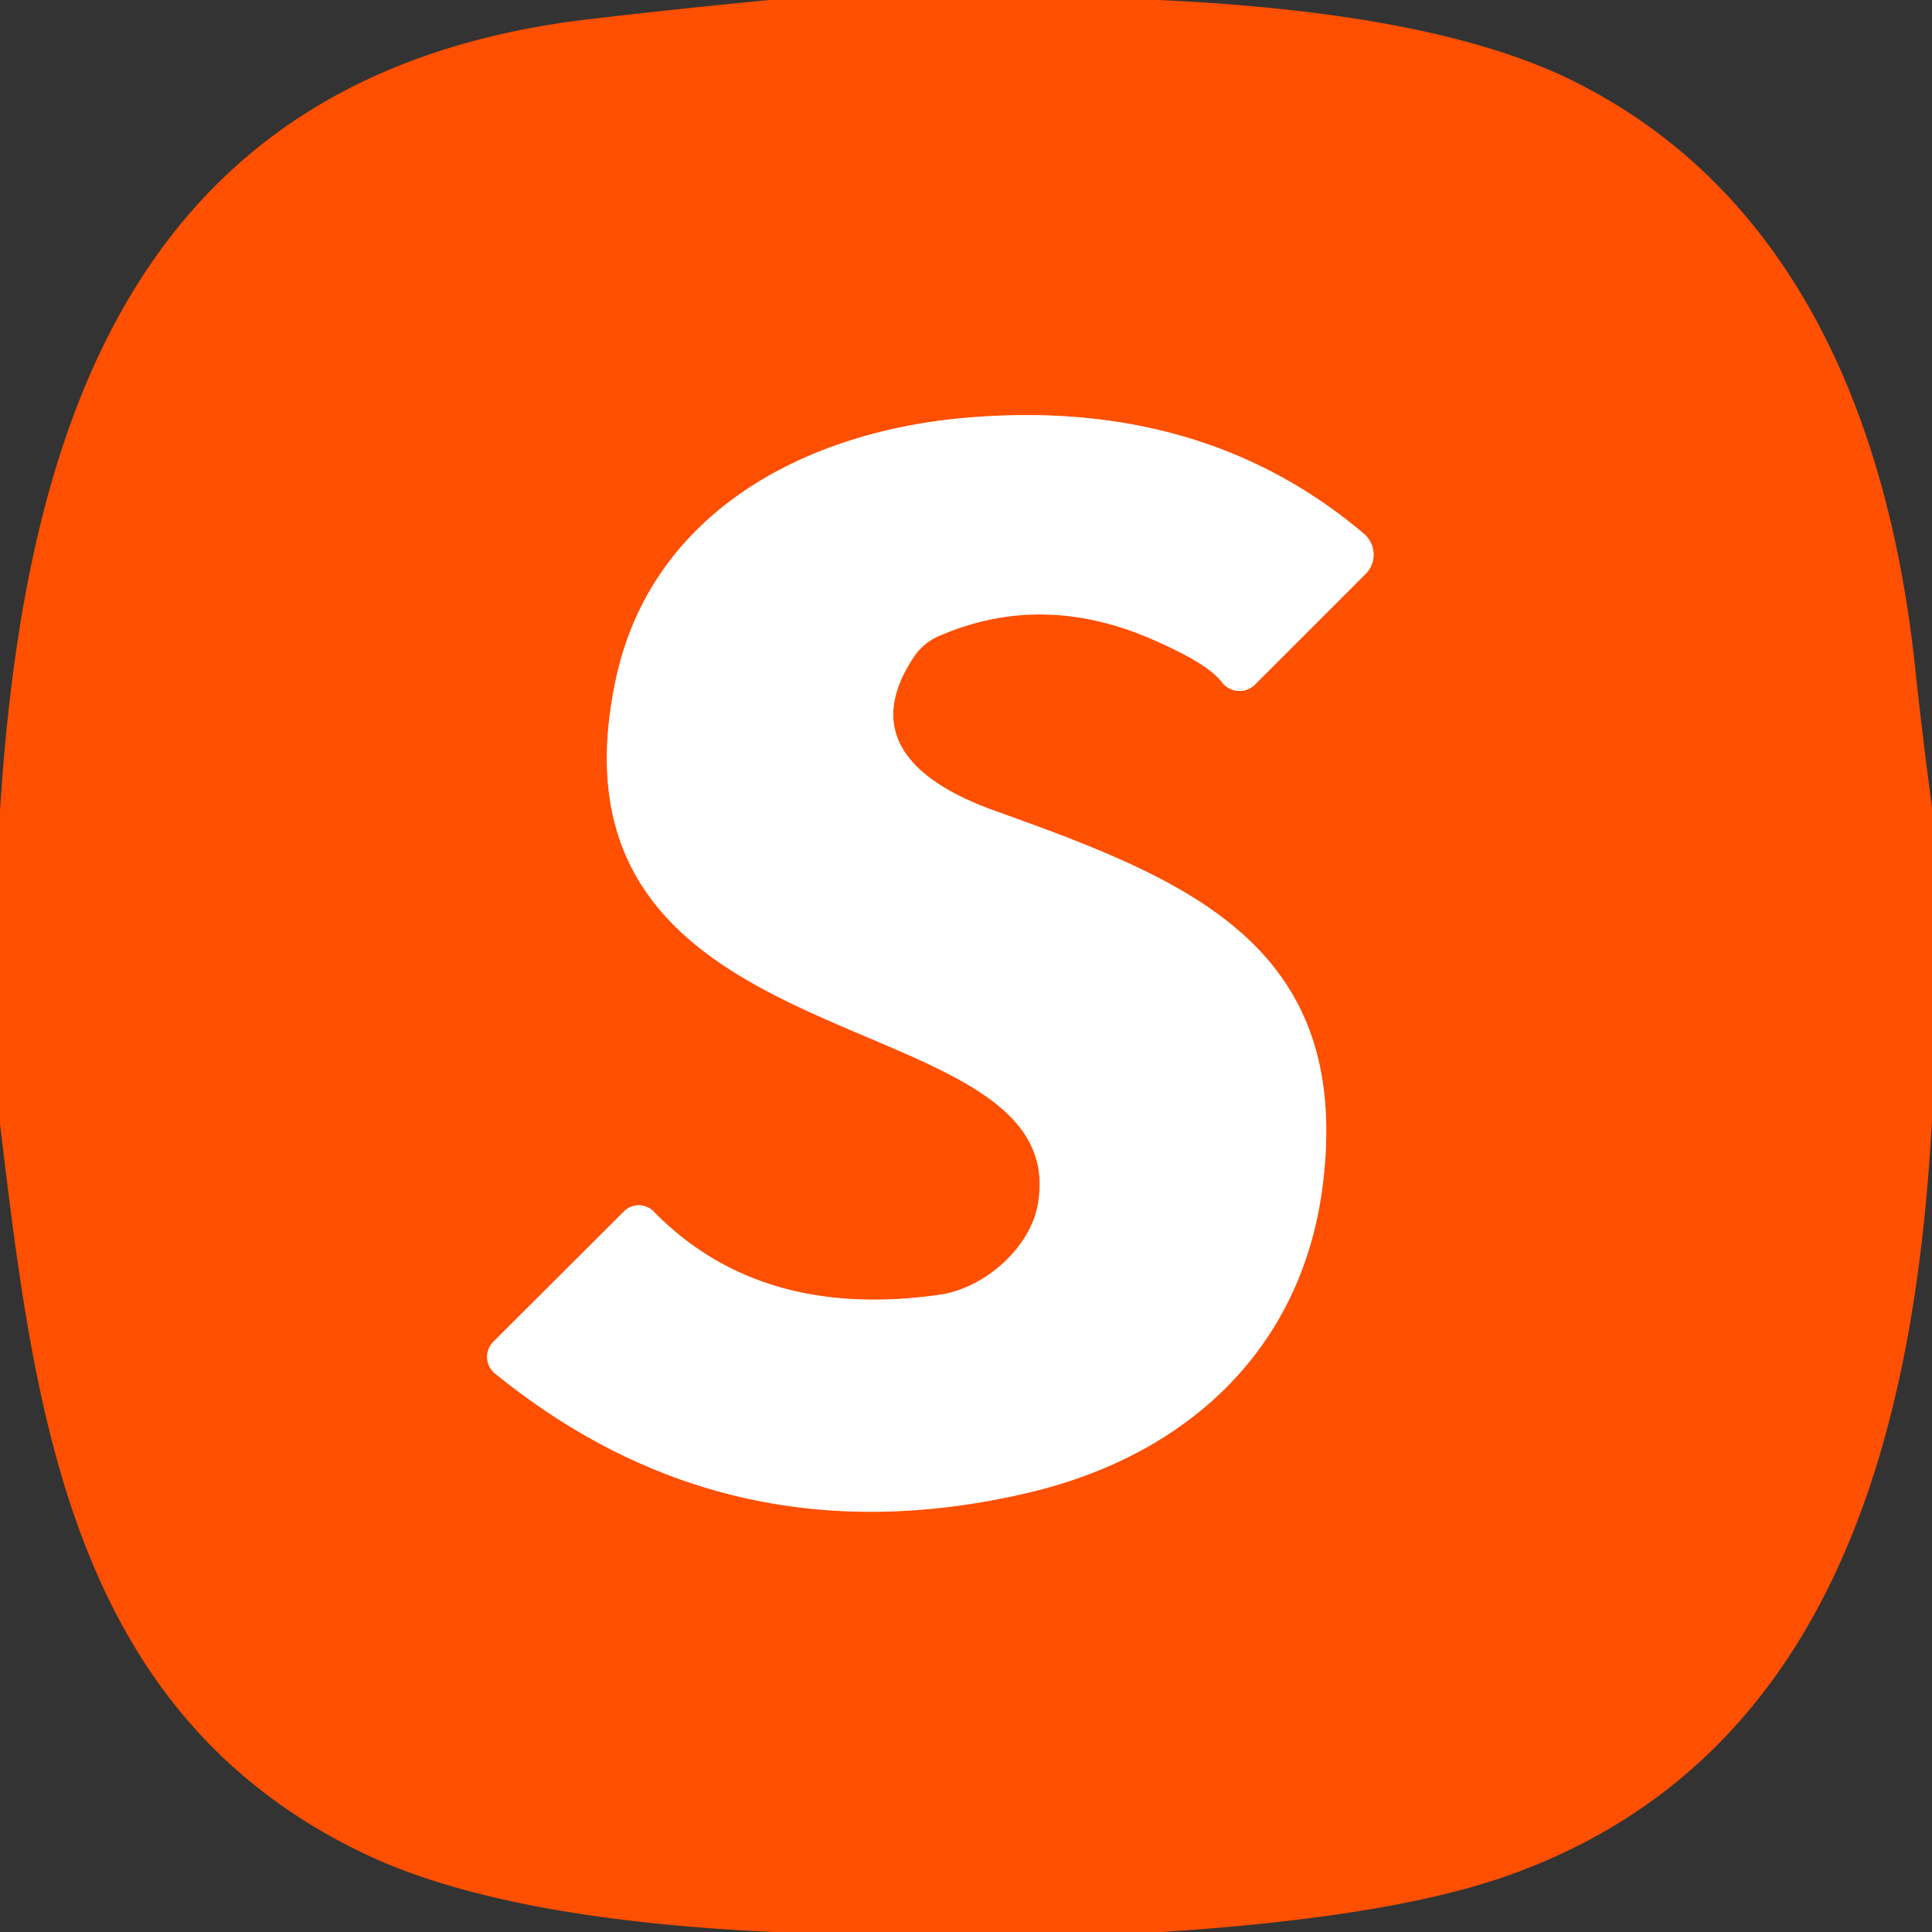
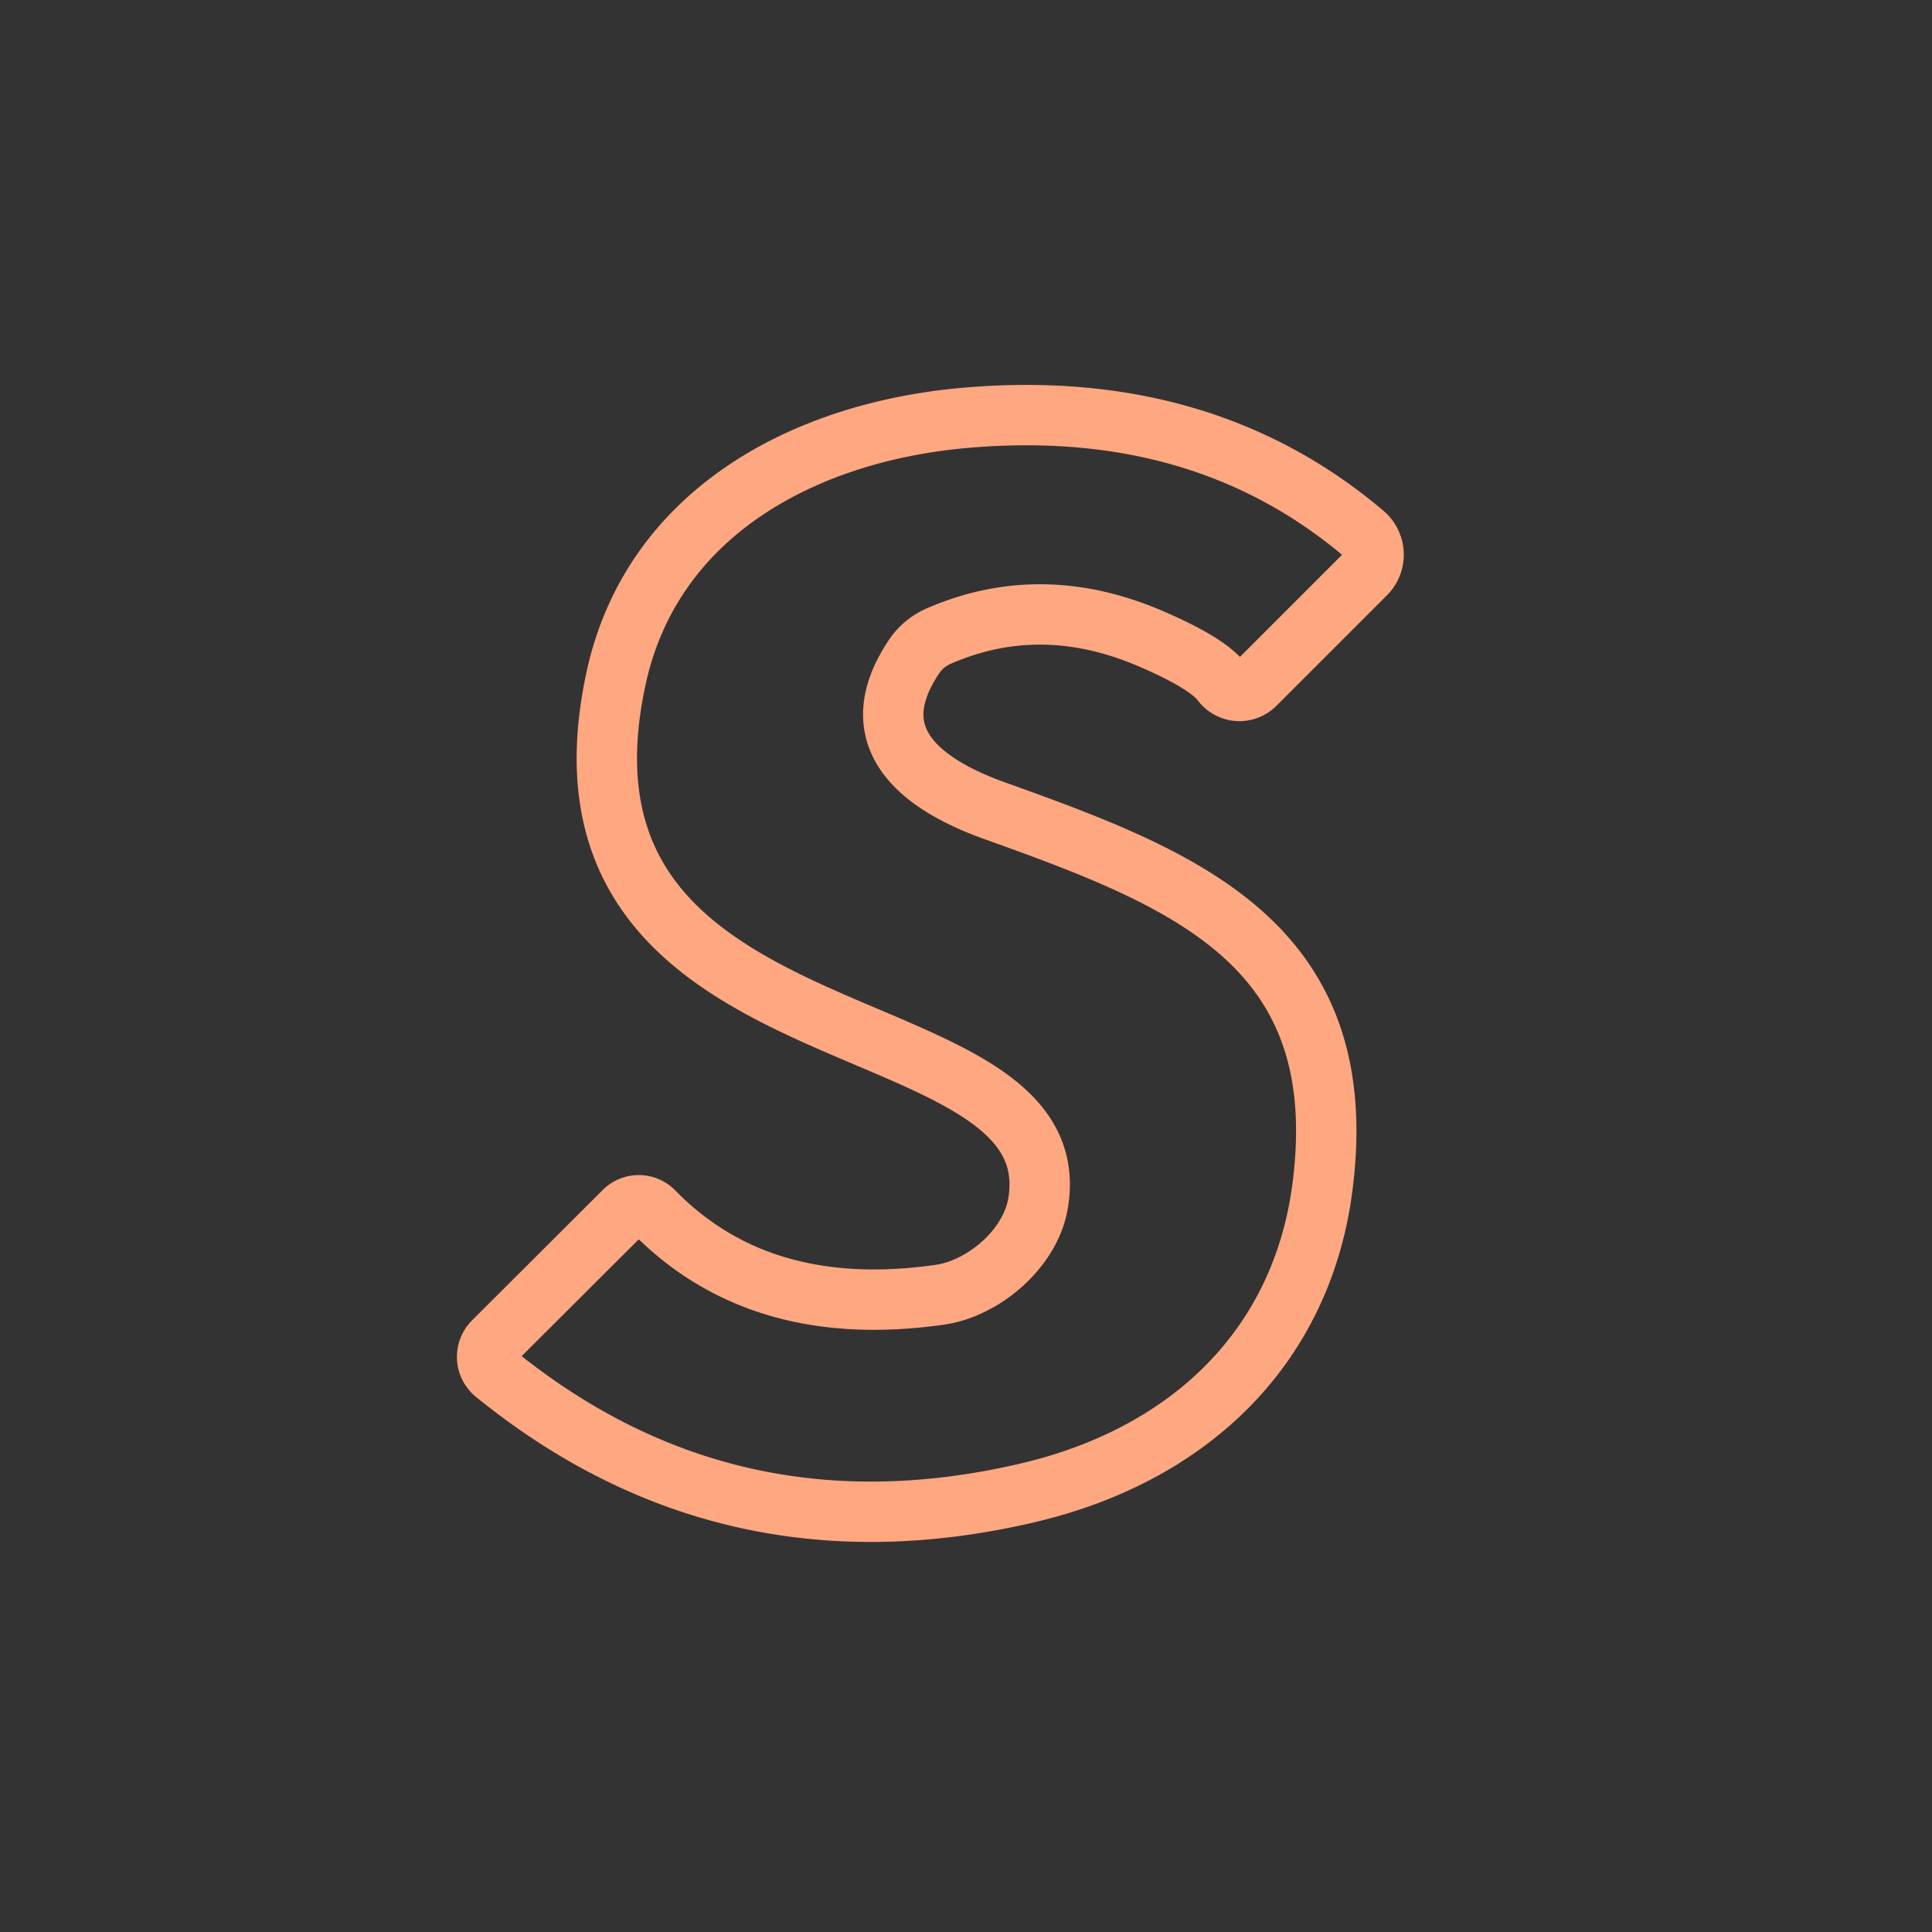
<svg xmlns="http://www.w3.org/2000/svg" version="1.1" viewBox="0.00 0.00 64.00 64.00">
  <rect x="0.00" y="0.00" width="64.00" height="64.00" fill="#333333" stroke="none" />
  <path stroke="#ffa780" stroke-width="2.00" fill="none" stroke-linecap="butt" vector-effect="non-scaling-stroke" d="   M 16.40 45.50   Q 24.10 51.75 33.97 49.47   C 39.40 48.22 43.16 44.61 43.82 39.23   C 44.80 31.28 39.30 29.13 32.96 26.86   C 30.47 25.97 28.49 24.42 30.28 21.75   A 1.89 1.89 0.0 0 1 31.10 21.07   Q 34.50 19.59 38.15 21.17   Q 40.00 21.97 40.47 22.59   A 0.73 0.73 0.0 0 0 41.58 22.67   L 45.24 19.01   A 0.91 0.90 42.7 0 0 45.18 17.68   Q 39.84 13.16 31.99 13.84   C 26.58 14.31 21.59 17.03 20.41 22.46   C 17.55 35.65 35.62 32.93 34.38 39.90   C 34.11 41.39 32.56 42.69 31.13 42.89   Q 25.19 43.74 21.66 40.14   A 0.69 0.69 0.0 0 0 20.67 40.13   L 16.34 44.45   A 0.71 0.71 0.0 0 0 16.40 45.50" />
-   <path fill="#ff4f01" d="   M 38.39 0.00   Q 47.49 0.42 52.03 2.64   C 59.56 6.33 62.57 14.08 63.43 22.01   Q 63.68 24.37 64.00 26.75   L 64.00 37.12   C 63.43 47.44 60.78 58.34 49.87 62.16   Q 46.01 63.51 38.50 64.00   L 25.61 64.00   Q 16.69 63.59 12.12 61.43   C 2.32 56.78 1.15 46.81 0.00 37.23   L 0.00 26.86   C 0.82 13.82 4.65 2.40 19.48 0.64   Q 22.46 0.29 25.49 0.00   L 38.39 0.00   Z   M 16.40 45.50   Q 24.10 51.75 33.97 49.47   C 39.40 48.22 43.16 44.61 43.82 39.23   C 44.80 31.28 39.30 29.13 32.96 26.86   C 30.47 25.97 28.49 24.42 30.28 21.75   A 1.89 1.89 0.0 0 1 31.10 21.07   Q 34.50 19.59 38.15 21.17   Q 40.00 21.97 40.47 22.59   A 0.73 0.73 0.0 0 0 41.58 22.67   L 45.24 19.01   A 0.91 0.90 42.7 0 0 45.18 17.68   Q 39.84 13.16 31.99 13.84   C 26.58 14.31 21.59 17.03 20.41 22.46   C 17.55 35.65 35.62 32.93 34.38 39.90   C 34.11 41.39 32.56 42.69 31.13 42.89   Q 25.19 43.74 21.66 40.14   A 0.69 0.69 0.0 0 0 20.67 40.13   L 16.34 44.45   A 0.71 0.71 0.0 0 0 16.40 45.50   Z" />
-   <path fill="#ffffff" d="   M 16.40 45.50   A 0.71 0.71 0.0 0 1 16.34 44.45   L 20.67 40.13   A 0.69 0.69 0.0 0 1 21.66 40.14   Q 25.19 43.74 31.13 42.89   C 32.56 42.69 34.11 41.39 34.38 39.90   C 35.62 32.93 17.55 35.65 20.41 22.46   C 21.59 17.03 26.58 14.31 31.99 13.84   Q 39.84 13.16 45.18 17.68   A 0.91 0.90 42.7 0 1 45.24 19.01   L 41.58 22.67   A 0.73 0.73 0.0 0 1 40.47 22.59   Q 40.00 21.97 38.15 21.17   Q 34.50 19.59 31.10 21.07   A 1.89 1.89 0.0 0 0 30.28 21.75   C 28.49 24.42 30.47 25.97 32.96 26.86   C 39.30 29.13 44.80 31.28 43.82 39.23   C 43.16 44.61 39.40 48.22 33.97 49.47   Q 24.10 51.75 16.40 45.50   Z" />
</svg>